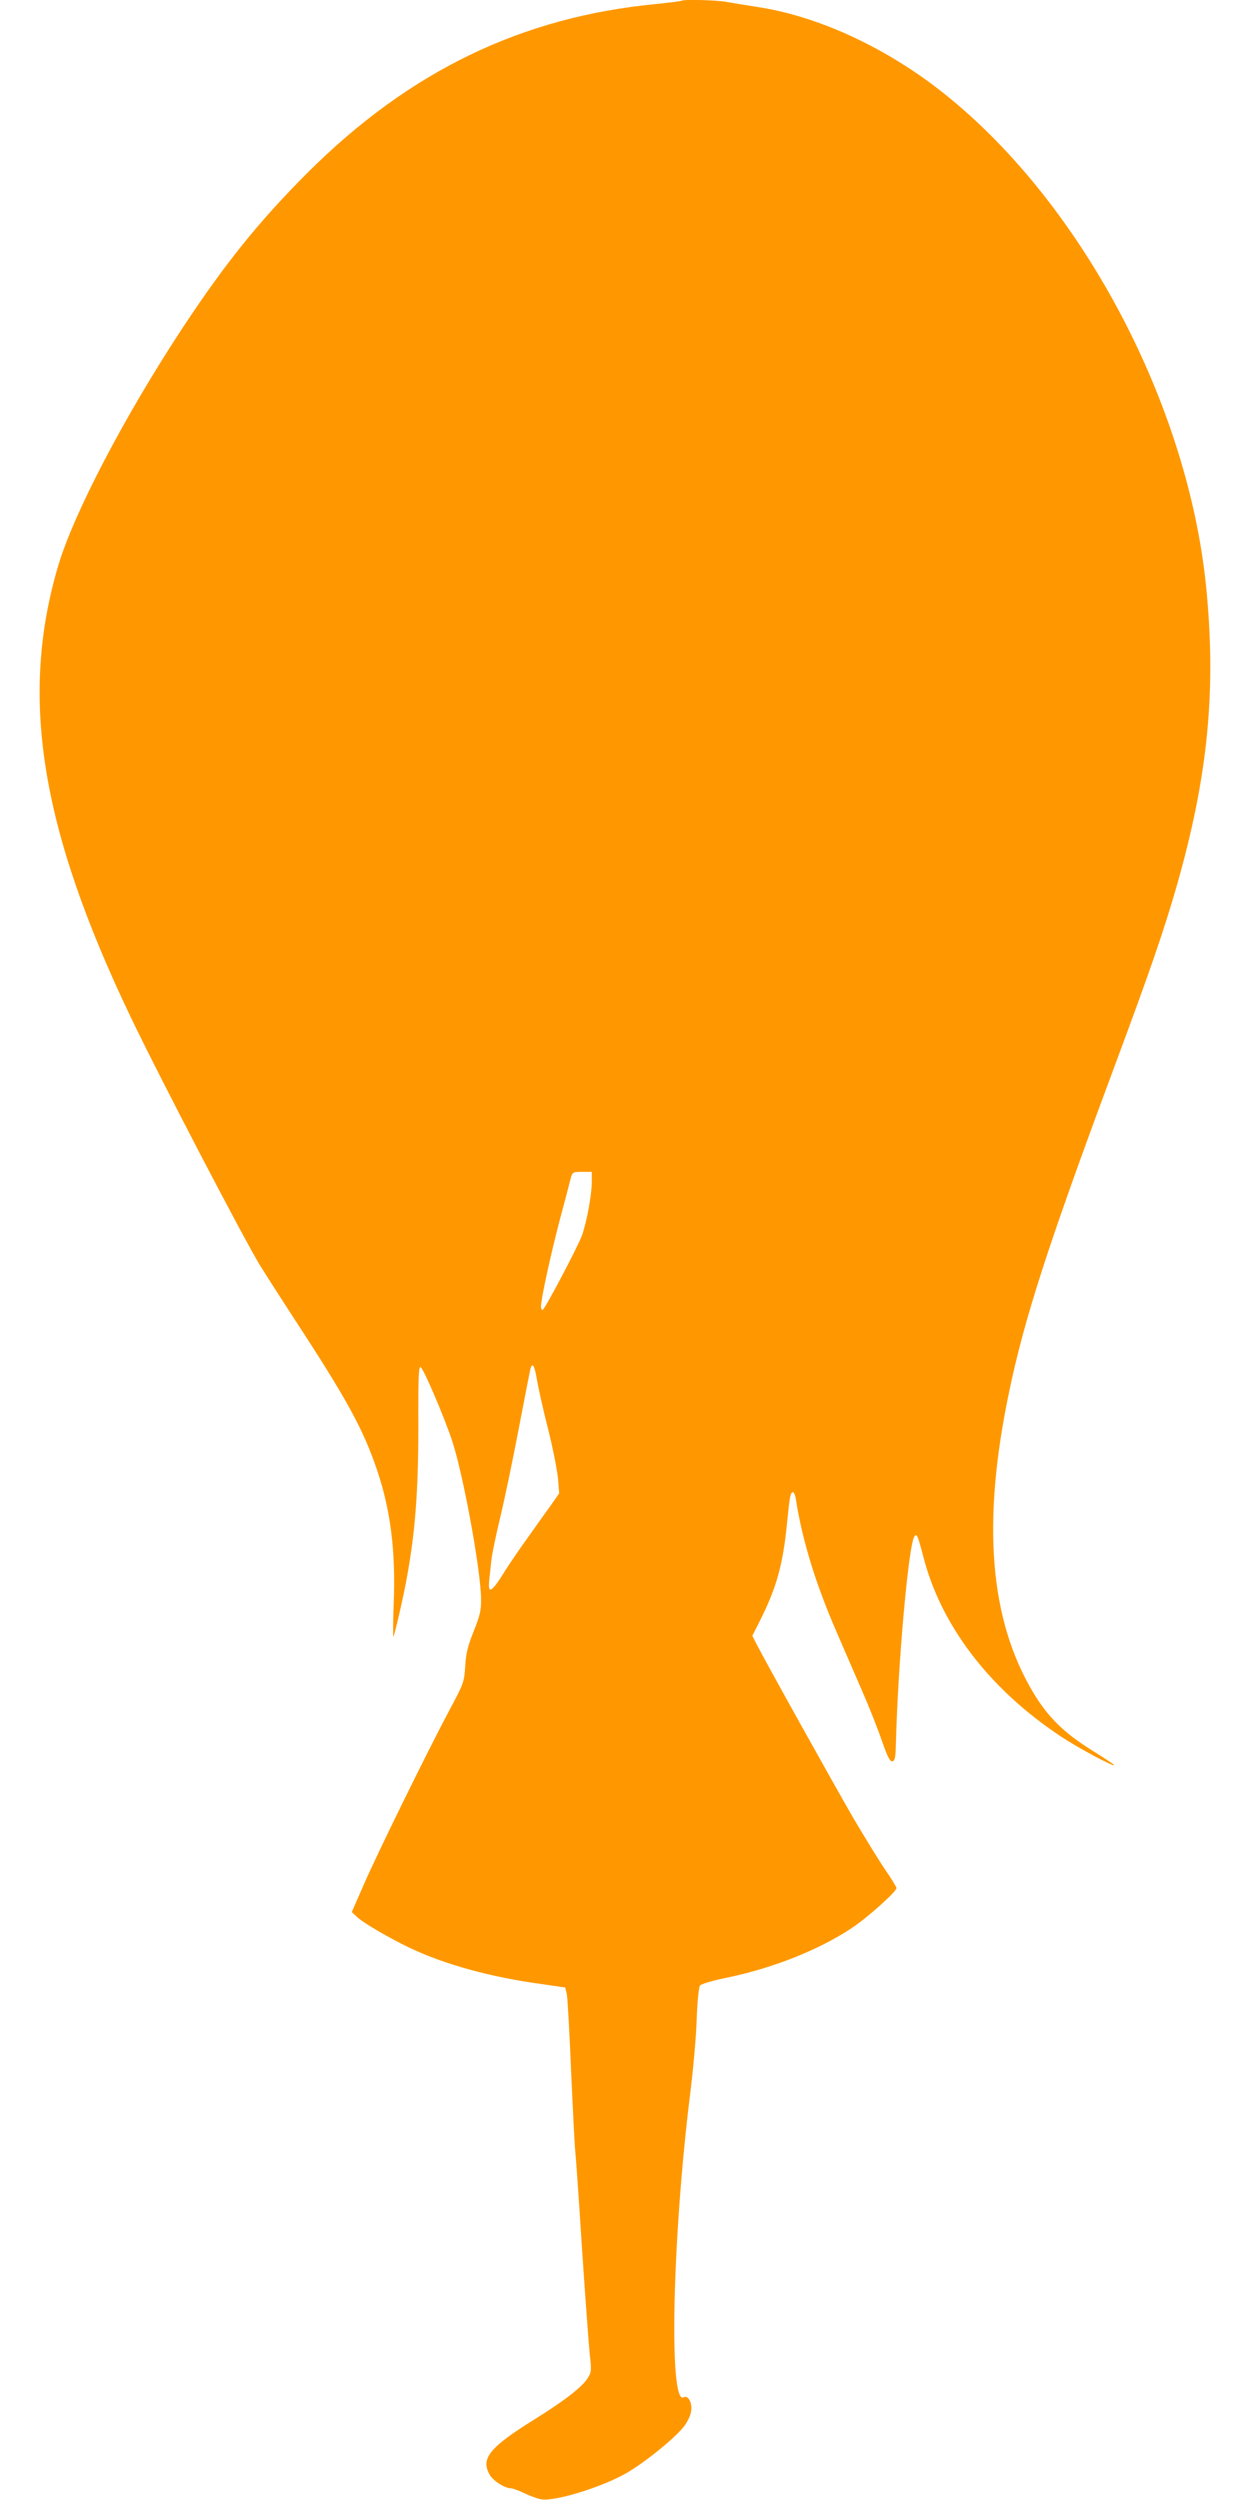
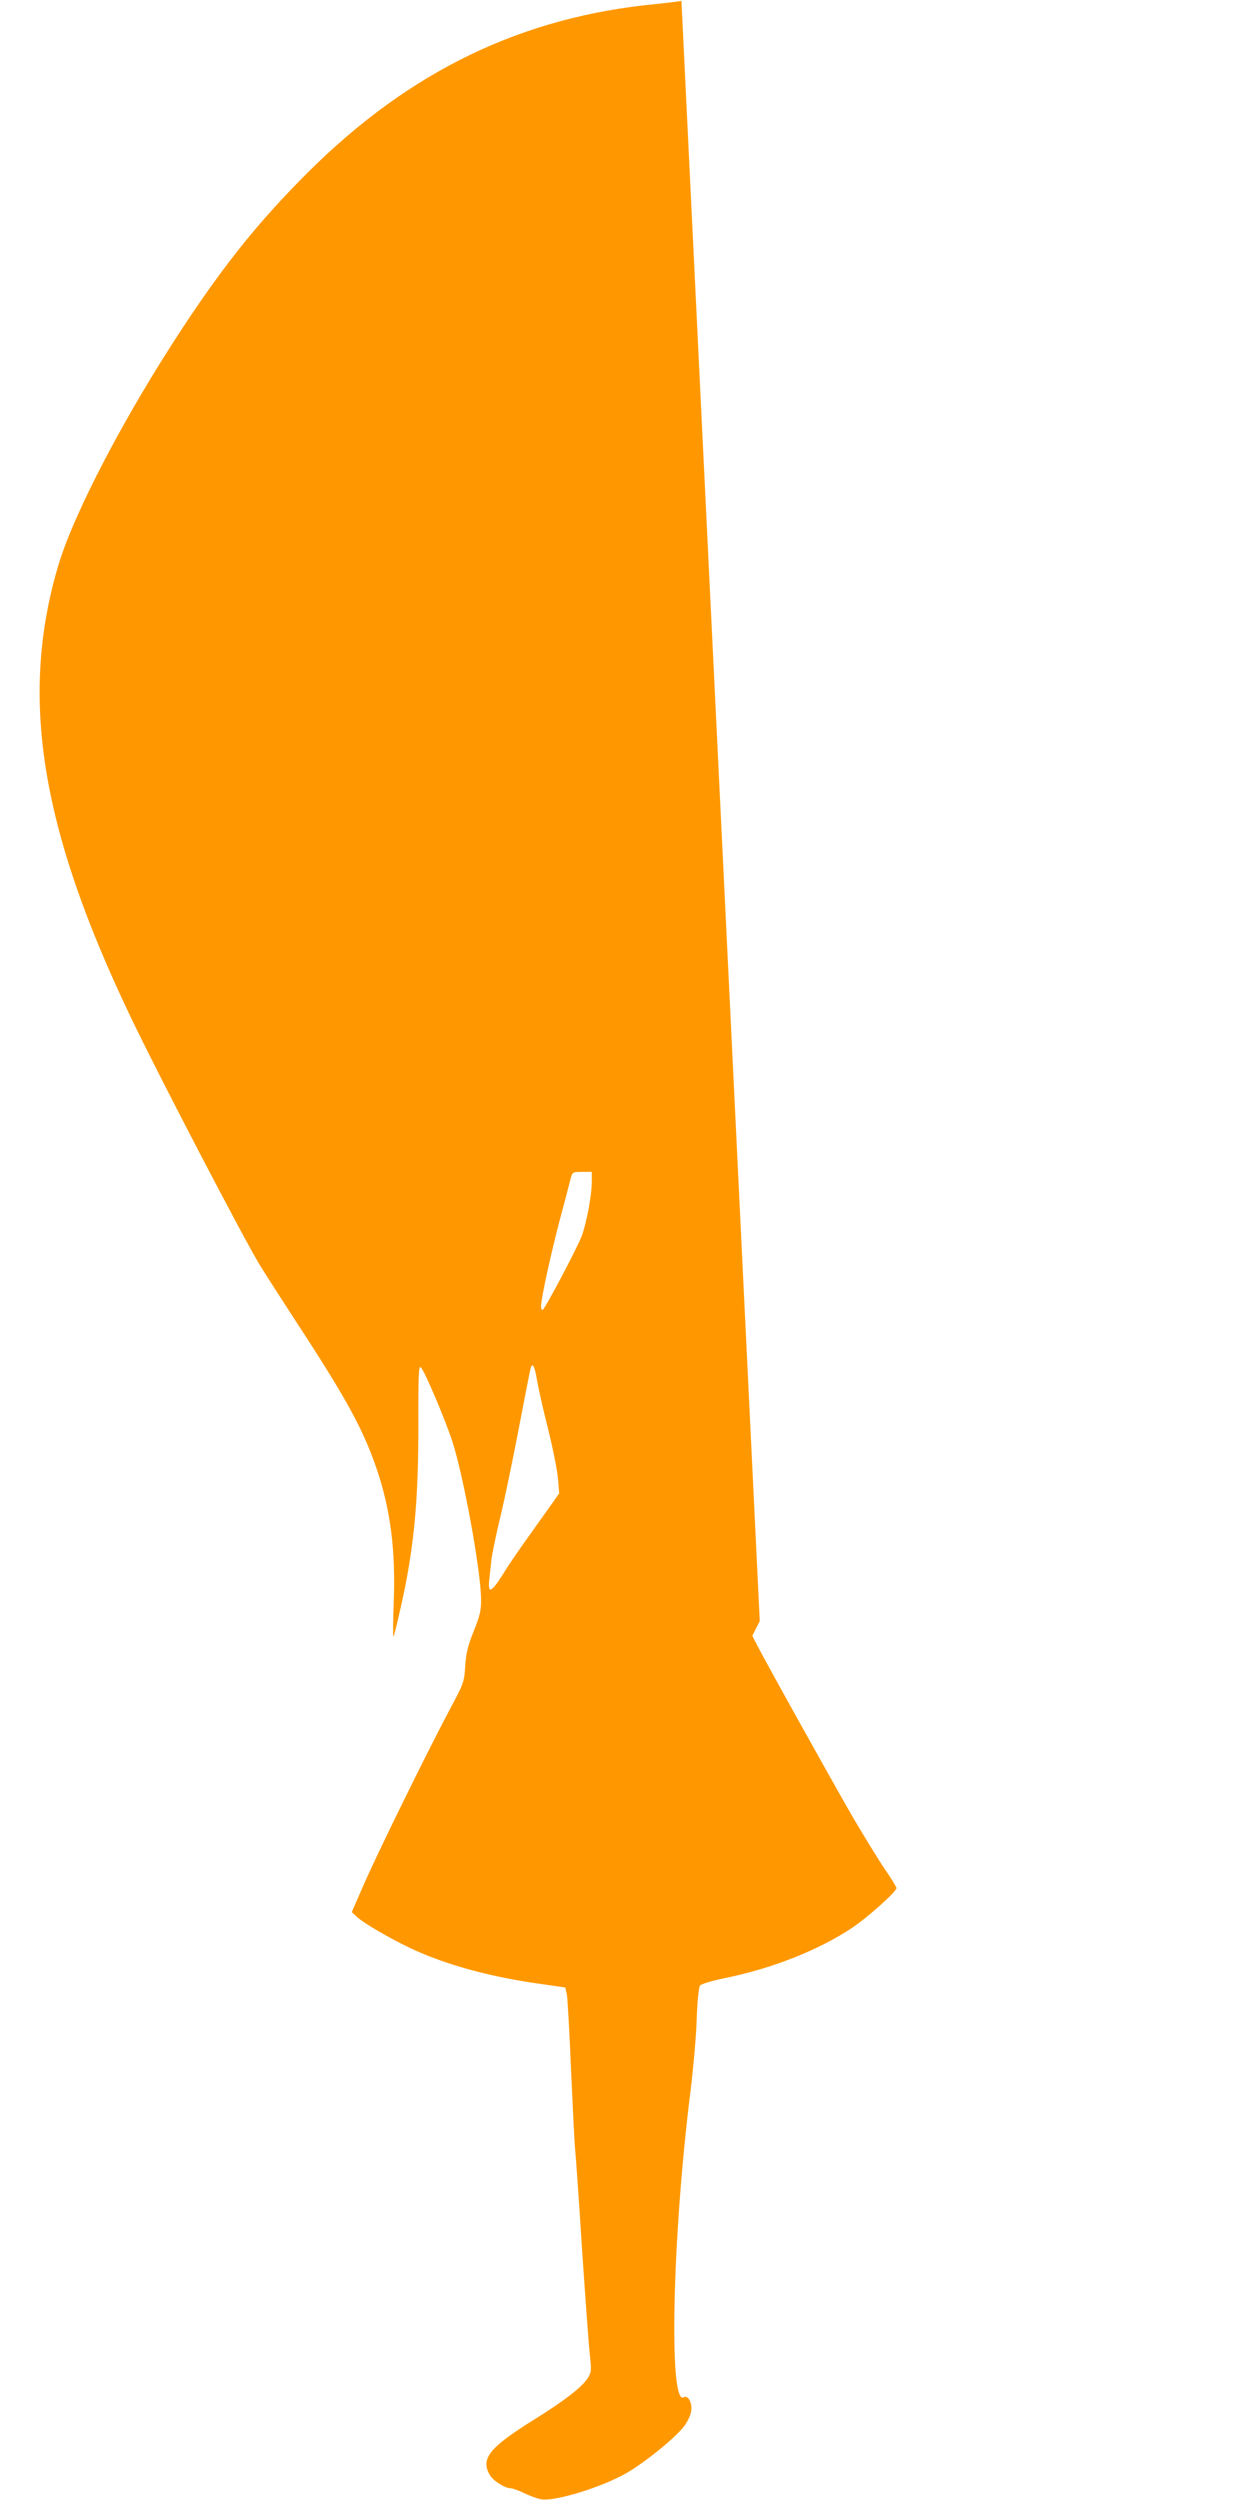
<svg xmlns="http://www.w3.org/2000/svg" version="1.0" width="640pt" height="1280pt" viewBox="0 0 640 1280" preserveAspectRatio="xMidYMid meet">
  <g transform="translate(0,1280) scale(0.1,-0.1)" fill="#ff9800" stroke="none">
-     <path d="M3489 12796 c-2 -2 -58 -9 -124 -16 -692 -65 -1268 -343 -1791 -865 -247 -247 -421 -463 -640 -795 -296 -450 -554 -944 -635 -1213 -200 -673 -93 -1346 369 -2312 141 -296 586 -1149 664 -1275 36 -58 114 -179 173 -270 271 -414 355 -568 426 -778 68 -202 95 -410 85 -674 -4 -98 -4 -178 -2 -178 4 0 47 184 65 280 46 244 63 456 63 799 -1 264 2 312 13 300 20 -21 120 -256 160 -376 57 -173 146 -659 148 -808 1 -59 -5 -85 -37 -165 -30 -75 -40 -113 -44 -179 -5 -82 -7 -89 -80 -225 -121 -228 -372 -740 -439 -894 l-62 -142 26 -24 c35 -33 166 -109 275 -161 178 -84 411 -148 668 -183 l124 -18 8 -34 c4 -19 14 -197 22 -395 9 -198 18 -380 21 -405 3 -25 19 -252 35 -505 17 -253 35 -498 40 -544 9 -77 8 -87 -11 -117 -27 -44 -118 -115 -269 -209 -235 -146 -281 -203 -232 -287 17 -30 77 -68 107 -68 9 0 40 -11 69 -25 29 -14 67 -28 85 -31 70 -14 318 63 444 137 104 62 259 190 295 244 22 33 32 61 32 85 0 38 -21 67 -39 56 -78 -49 -59 822 34 1564 14 113 29 278 32 368 3 94 11 168 17 176 6 8 67 26 136 40 238 49 474 143 642 255 81 54 228 186 228 204 0 5 -26 49 -59 96 -32 47 -103 163 -158 256 -91 156 -453 806 -501 900 l-20 40 38 75 c86 171 119 289 140 505 13 132 17 155 30 155 5 0 12 -17 15 -37 33 -211 101 -433 211 -685 36 -84 95 -219 130 -300 35 -80 80 -194 100 -253 28 -81 41 -105 53 -103 13 3 16 19 18 88 10 406 64 1013 94 1062 12 20 18 7 45 -97 90 -357 341 -685 709 -928 85 -56 263 -152 270 -145 2 2 -51 37 -117 78 -140 88 -221 167 -296 291 -225 374 -266 870 -126 1539 78 377 200 755 531 1645 194 521 262 720 329 953 160 562 202 1001 149 1532 -100 977 -681 2035 -1413 2576 -278 204 -594 344 -882 388 -58 9 -129 21 -159 26 -53 10 -224 14 -232 6z m-459 -6045 c0 -68 -26 -209 -51 -278 -23 -61 -186 -370 -200 -379 -5 -3 -9 5 -9 17 0 38 48 259 95 439 26 96 51 192 56 213 10 36 10 37 59 37 l50 0 0 -49z m-281 -1015 c7 -41 32 -154 57 -252 25 -99 47 -213 51 -255 l6 -75 -42 -60 c-23 -32 -76 -106 -117 -164 -41 -57 -99 -141 -127 -187 -61 -97 -80 -106 -72 -33 3 28 8 74 11 103 3 28 23 126 45 217 22 91 64 293 94 450 30 157 57 295 60 308 10 41 22 22 34 -52z" />
+     <path d="M3489 12796 c-2 -2 -58 -9 -124 -16 -692 -65 -1268 -343 -1791 -865 -247 -247 -421 -463 -640 -795 -296 -450 -554 -944 -635 -1213 -200 -673 -93 -1346 369 -2312 141 -296 586 -1149 664 -1275 36 -58 114 -179 173 -270 271 -414 355 -568 426 -778 68 -202 95 -410 85 -674 -4 -98 -4 -178 -2 -178 4 0 47 184 65 280 46 244 63 456 63 799 -1 264 2 312 13 300 20 -21 120 -256 160 -376 57 -173 146 -659 148 -808 1 -59 -5 -85 -37 -165 -30 -75 -40 -113 -44 -179 -5 -82 -7 -89 -80 -225 -121 -228 -372 -740 -439 -894 l-62 -142 26 -24 c35 -33 166 -109 275 -161 178 -84 411 -148 668 -183 l124 -18 8 -34 c4 -19 14 -197 22 -395 9 -198 18 -380 21 -405 3 -25 19 -252 35 -505 17 -253 35 -498 40 -544 9 -77 8 -87 -11 -117 -27 -44 -118 -115 -269 -209 -235 -146 -281 -203 -232 -287 17 -30 77 -68 107 -68 9 0 40 -11 69 -25 29 -14 67 -28 85 -31 70 -14 318 63 444 137 104 62 259 190 295 244 22 33 32 61 32 85 0 38 -21 67 -39 56 -78 -49 -59 822 34 1564 14 113 29 278 32 368 3 94 11 168 17 176 6 8 67 26 136 40 238 49 474 143 642 255 81 54 228 186 228 204 0 5 -26 49 -59 96 -32 47 -103 163 -158 256 -91 156 -453 806 -501 900 l-20 40 38 75 z m-459 -6045 c0 -68 -26 -209 -51 -278 -23 -61 -186 -370 -200 -379 -5 -3 -9 5 -9 17 0 38 48 259 95 439 26 96 51 192 56 213 10 36 10 37 59 37 l50 0 0 -49z m-281 -1015 c7 -41 32 -154 57 -252 25 -99 47 -213 51 -255 l6 -75 -42 -60 c-23 -32 -76 -106 -117 -164 -41 -57 -99 -141 -127 -187 -61 -97 -80 -106 -72 -33 3 28 8 74 11 103 3 28 23 126 45 217 22 91 64 293 94 450 30 157 57 295 60 308 10 41 22 22 34 -52z" />
  </g>
</svg>